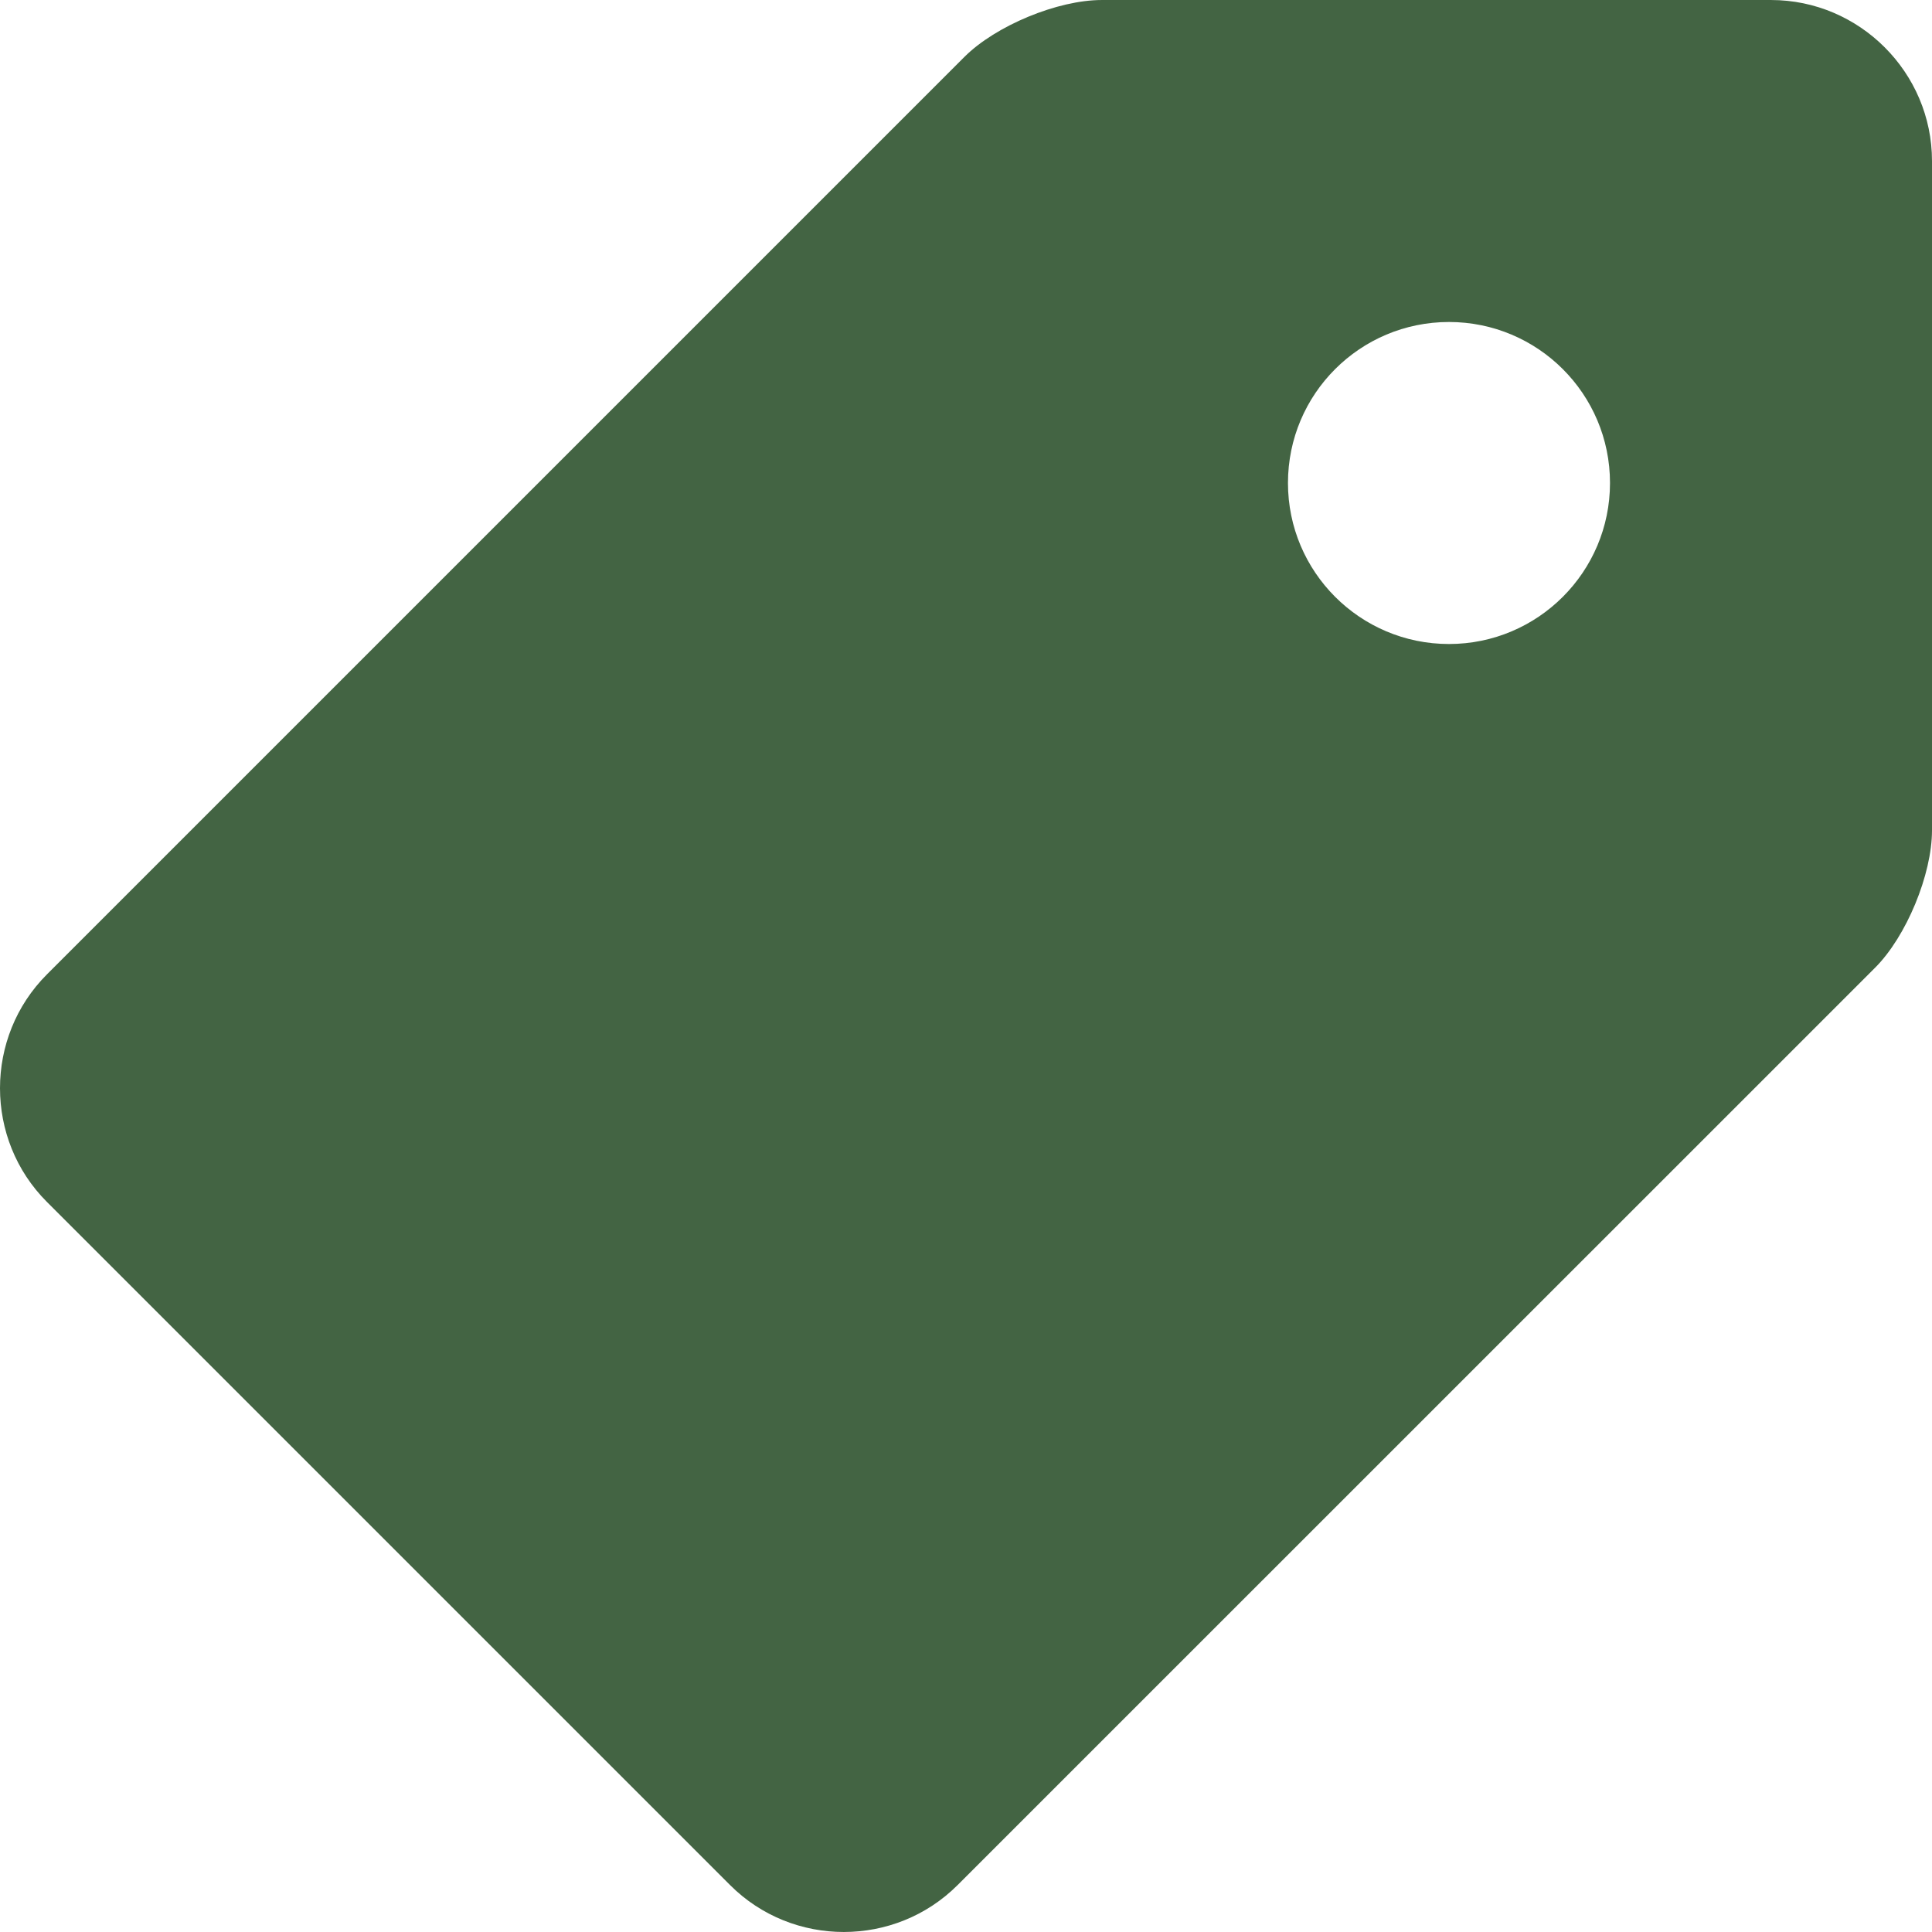
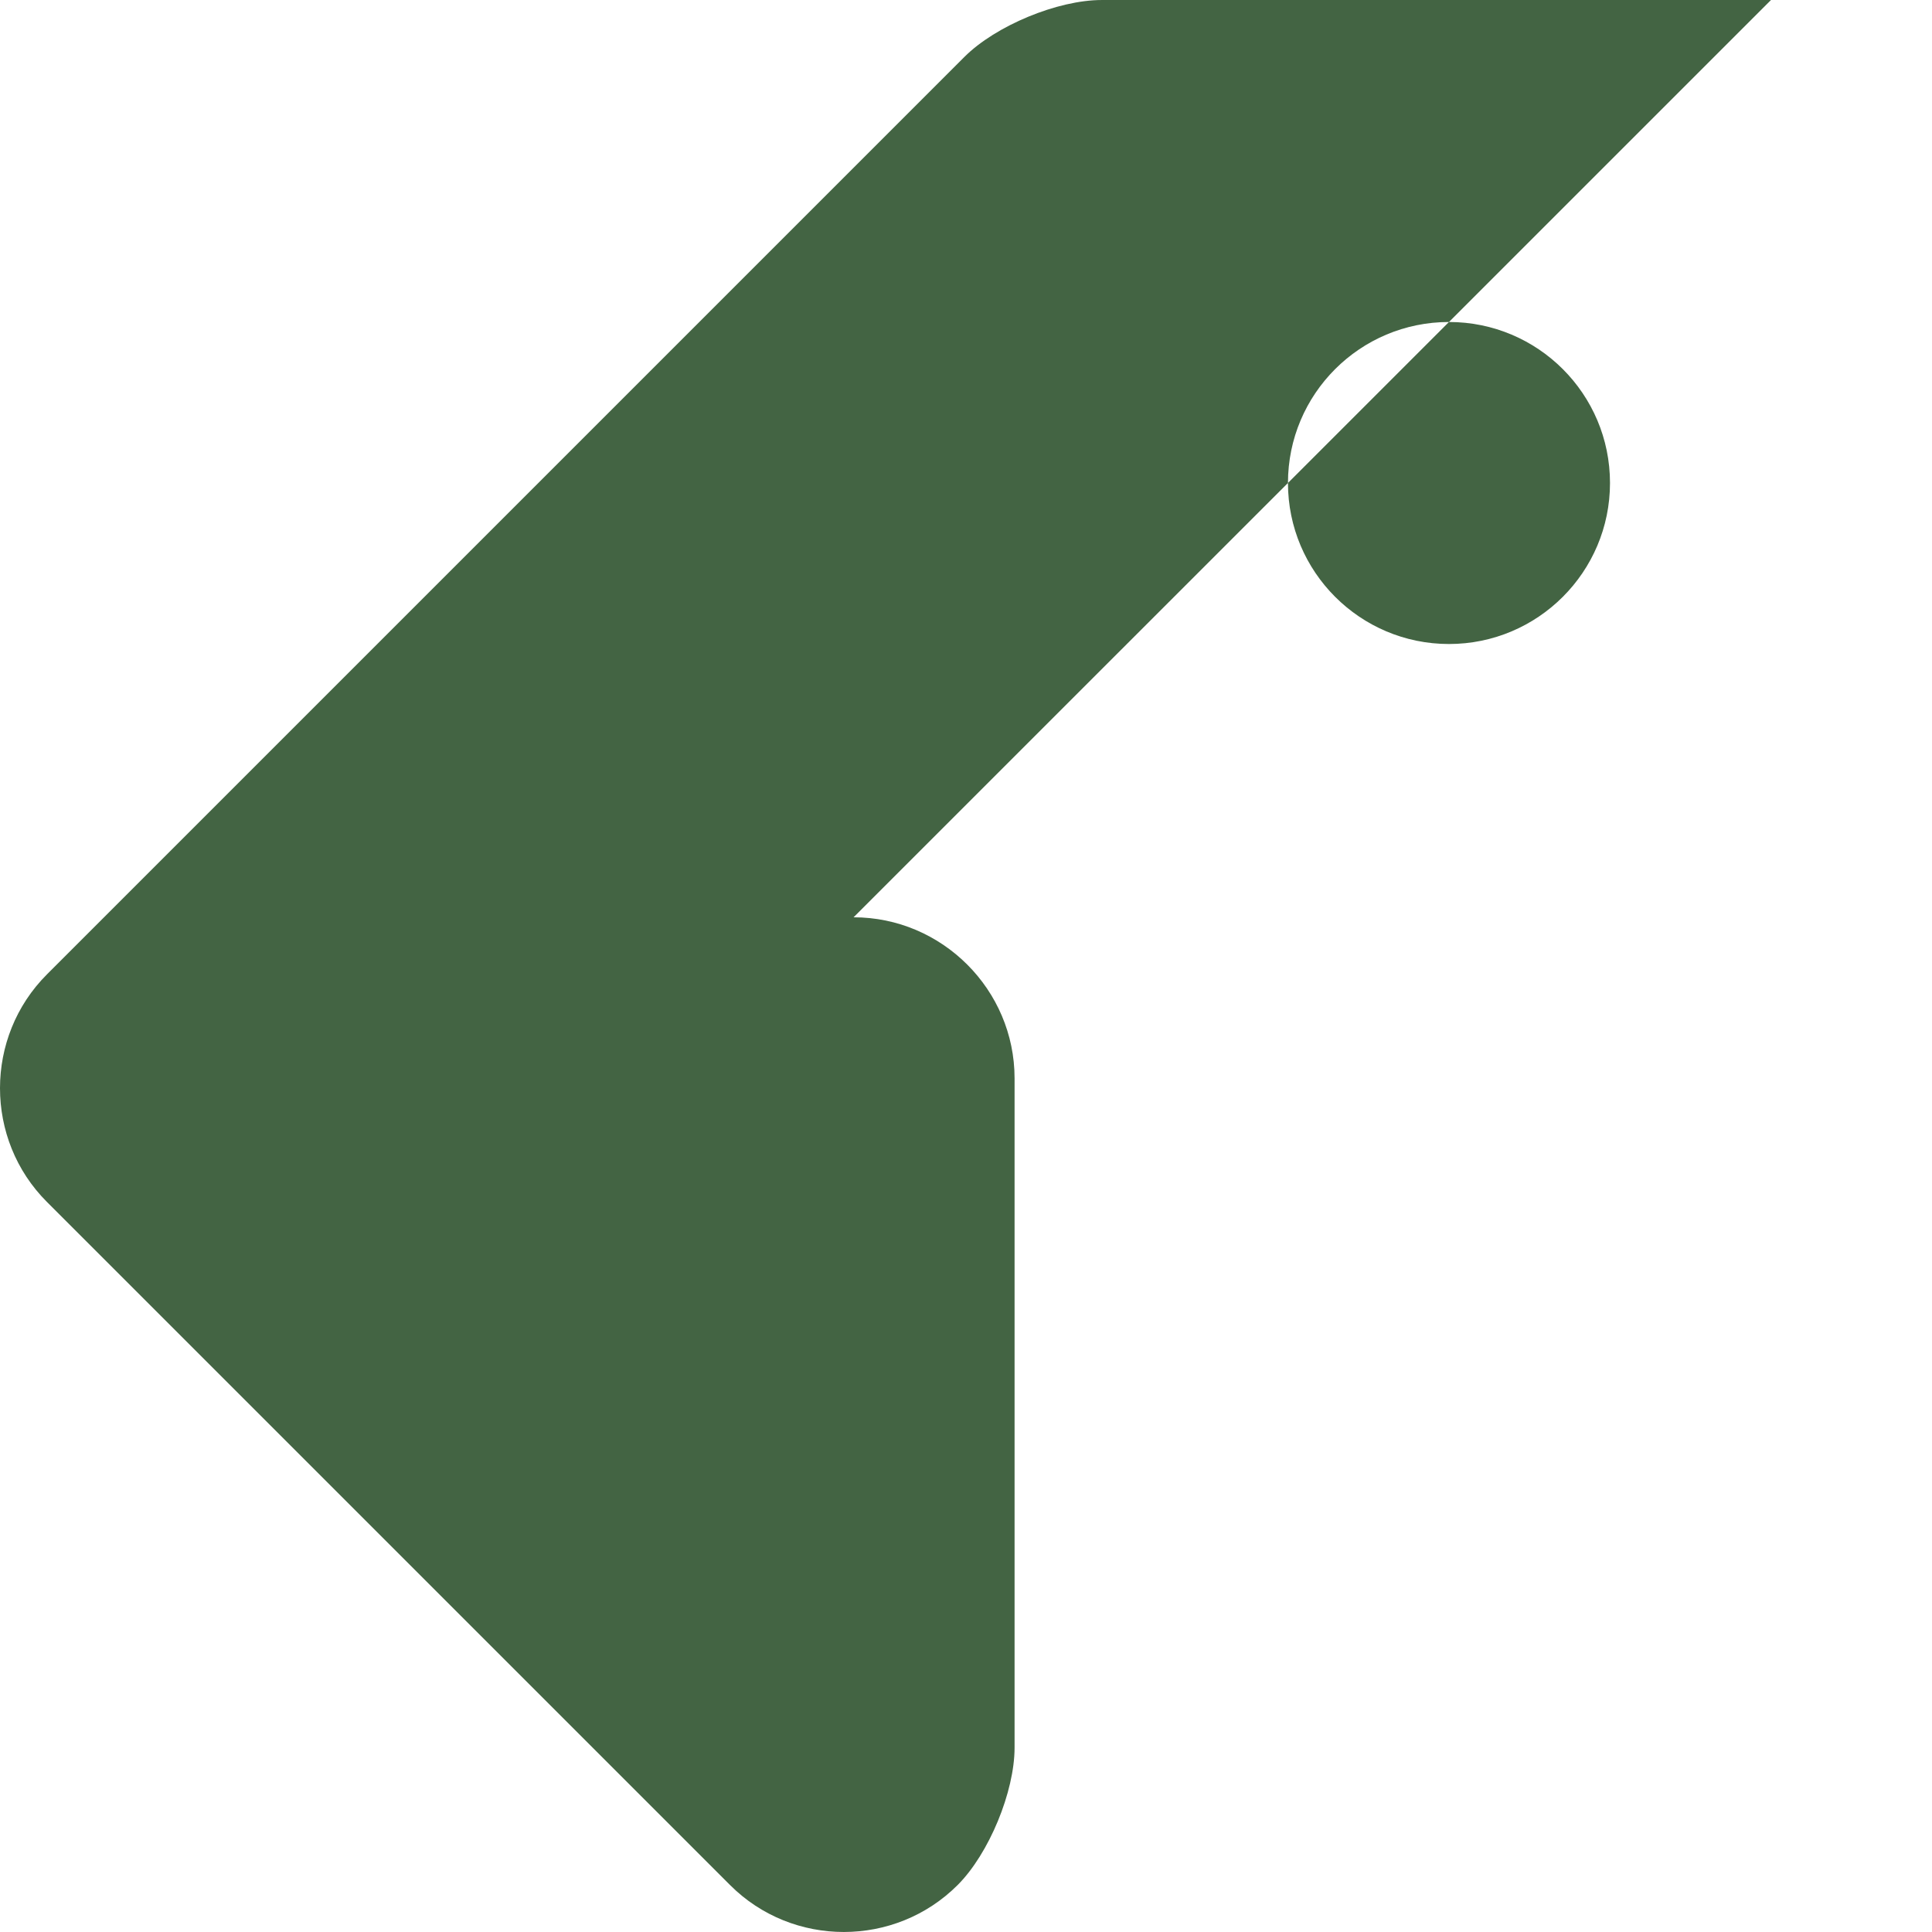
<svg xmlns="http://www.w3.org/2000/svg" version="1.1" width="512" height="512" x="0" y="0" viewBox="0 0 409.603 409.603" style="enable-background:new 0 0 512 512" xml:space="preserve" data--h-bstatus="0OBSERVED" class="">
  <g data--h-bstatus="0OBSERVED">
-     <path d="M375.468.002h-141.87c-9.385 0-22.502 5.437-29.133 12.063L9.961 206.568c-13.281 13.266-13.281 35.016 0 48.266l144.824 144.819c13.251 13.266 34.98 13.266 48.251-.015L397.54 205.165c6.625-6.625 12.063-19.763 12.063-29.128v-141.9c0-18.77-15.366-34.135-34.135-34.135zm-68.271 136.535c-18.852 0-34.135-15.299-34.135-34.135 0-18.867 15.283-34.135 34.135-34.135 18.852 0 34.14 15.268 34.14 34.135.001 18.836-15.288 34.135-34.14 34.135z" fill="#436443" opacity="1" data-original="#000000" data--h-bstatus="0OBSERVED" class="" />
+     <path d="M375.468.002h-141.87c-9.385 0-22.502 5.437-29.133 12.063L9.961 206.568c-13.281 13.266-13.281 35.016 0 48.266l144.824 144.819c13.251 13.266 34.98 13.266 48.251-.015c6.625-6.625 12.063-19.763 12.063-29.128v-141.9c0-18.77-15.366-34.135-34.135-34.135zm-68.271 136.535c-18.852 0-34.135-15.299-34.135-34.135 0-18.867 15.283-34.135 34.135-34.135 18.852 0 34.14 15.268 34.14 34.135.001 18.836-15.288 34.135-34.14 34.135z" fill="#436443" opacity="1" data-original="#000000" data--h-bstatus="0OBSERVED" class="" />
  </g>
</svg>